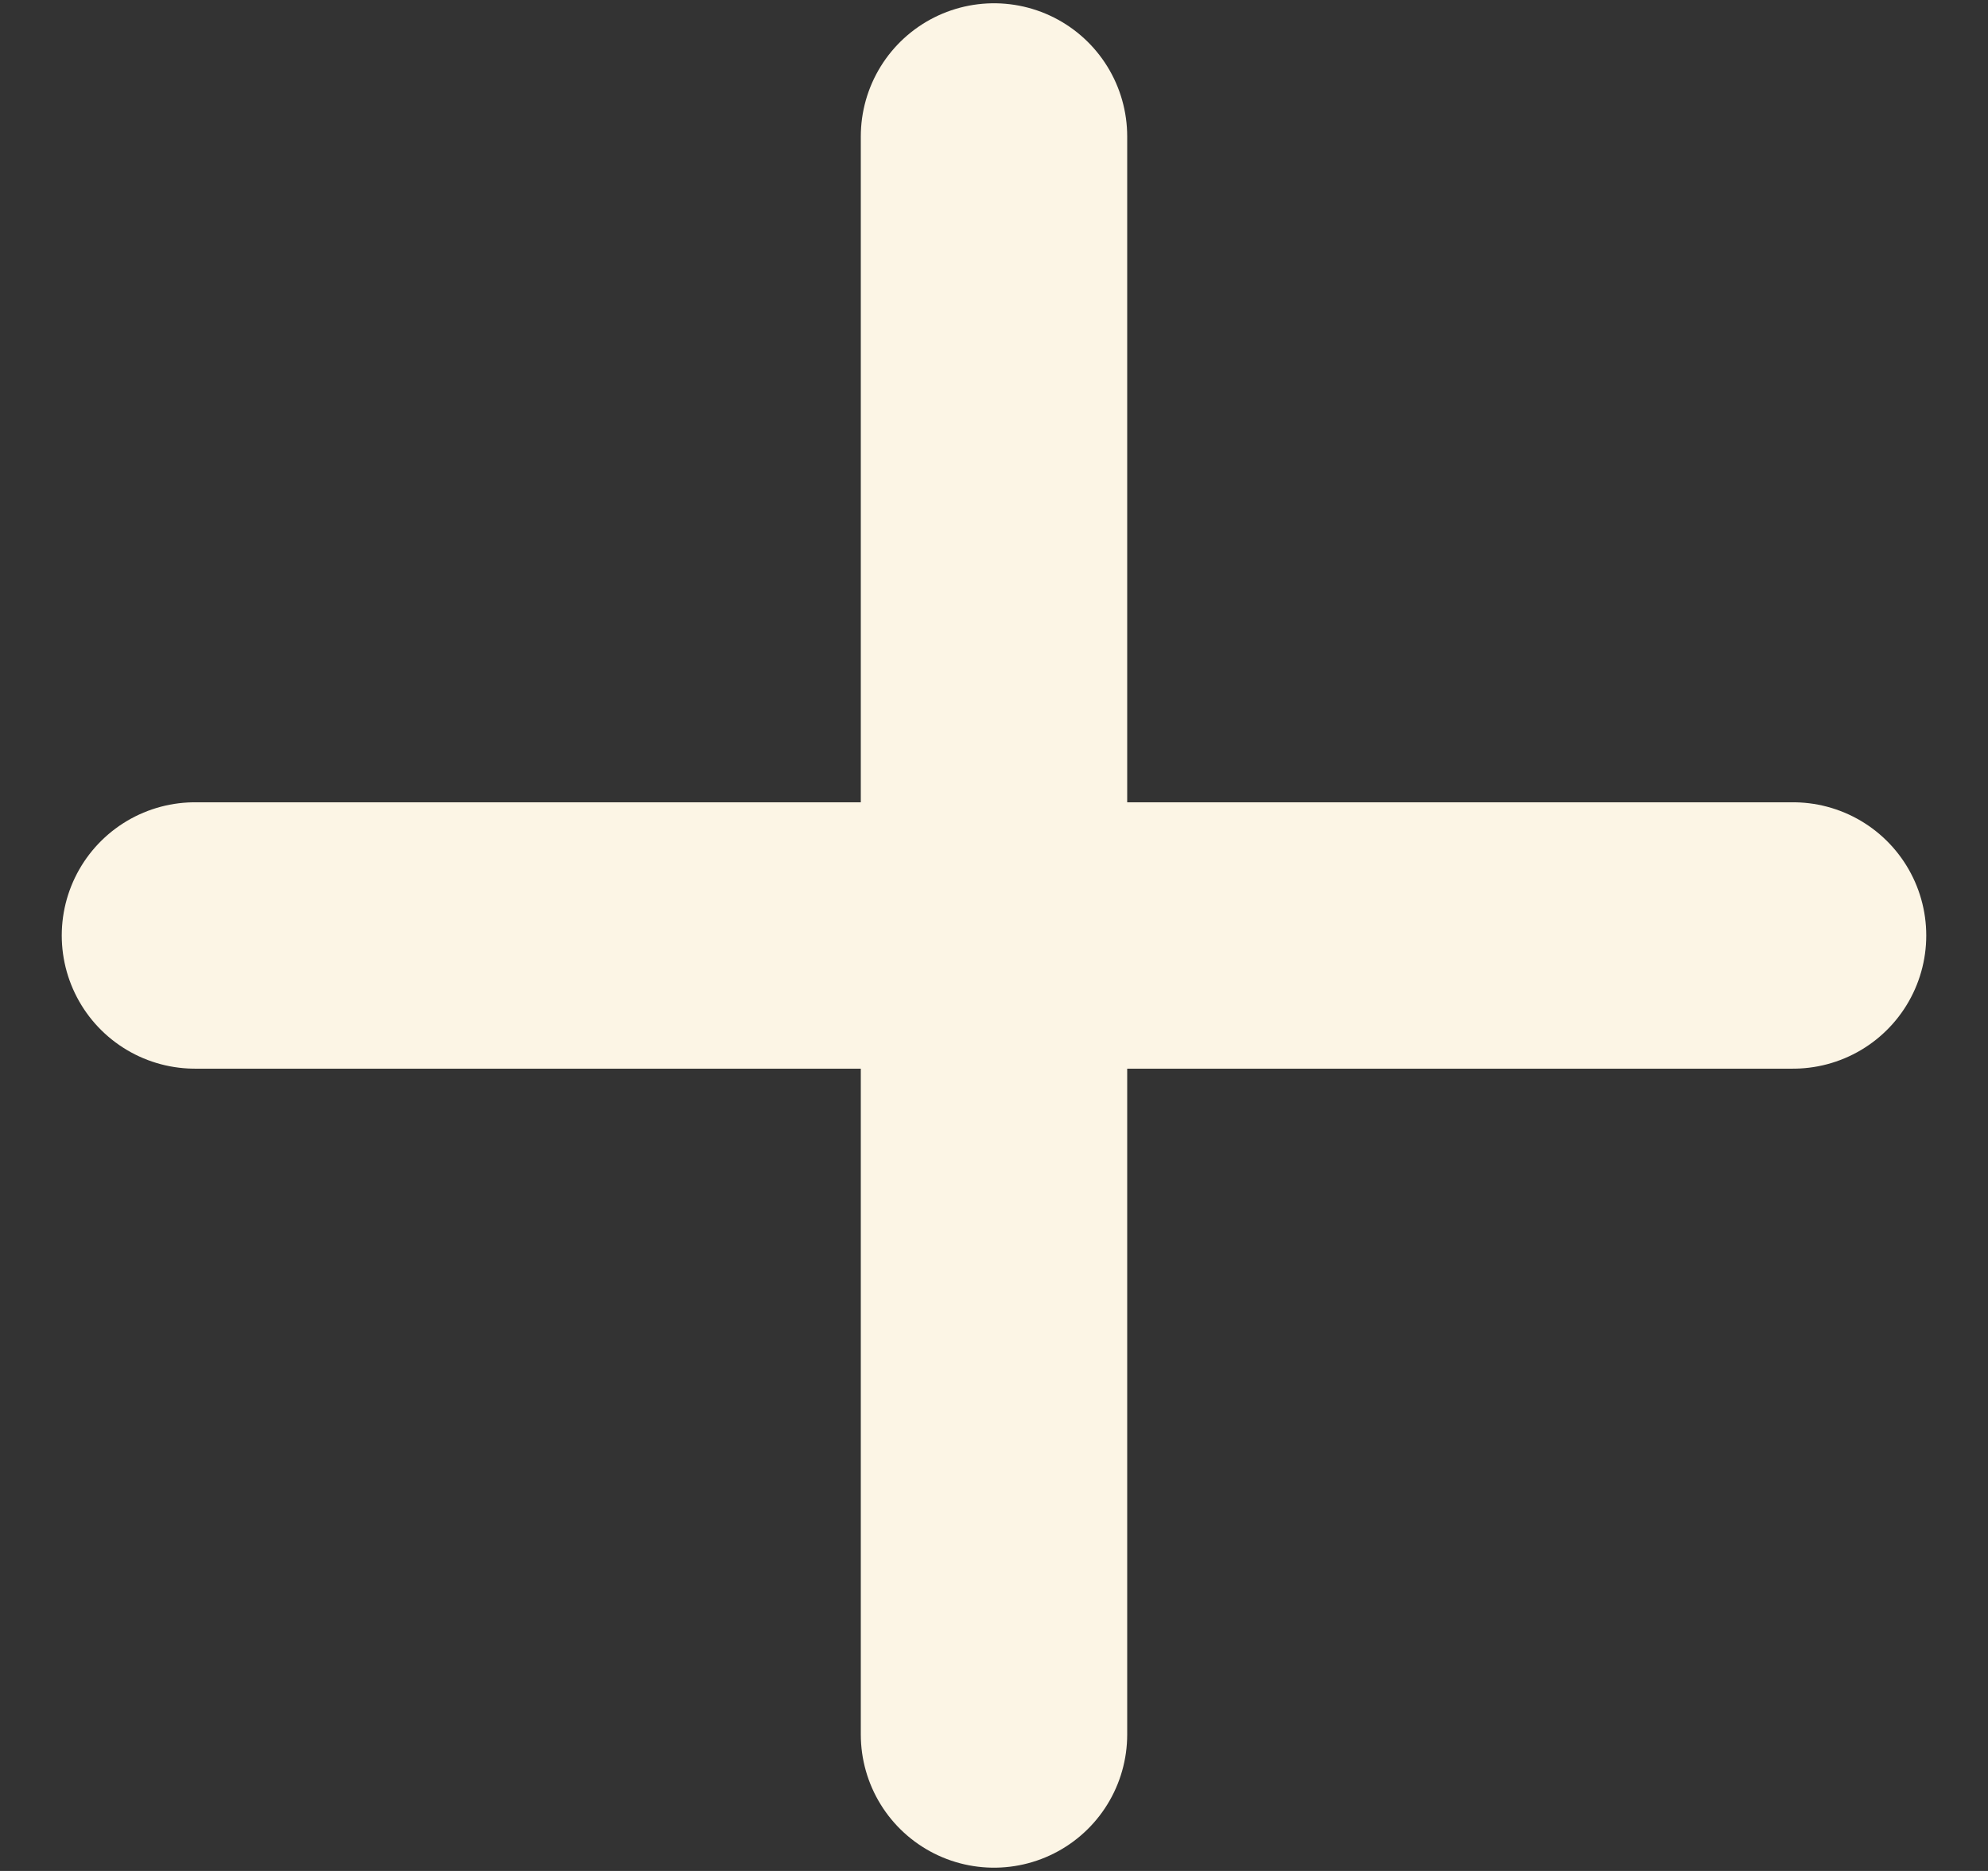
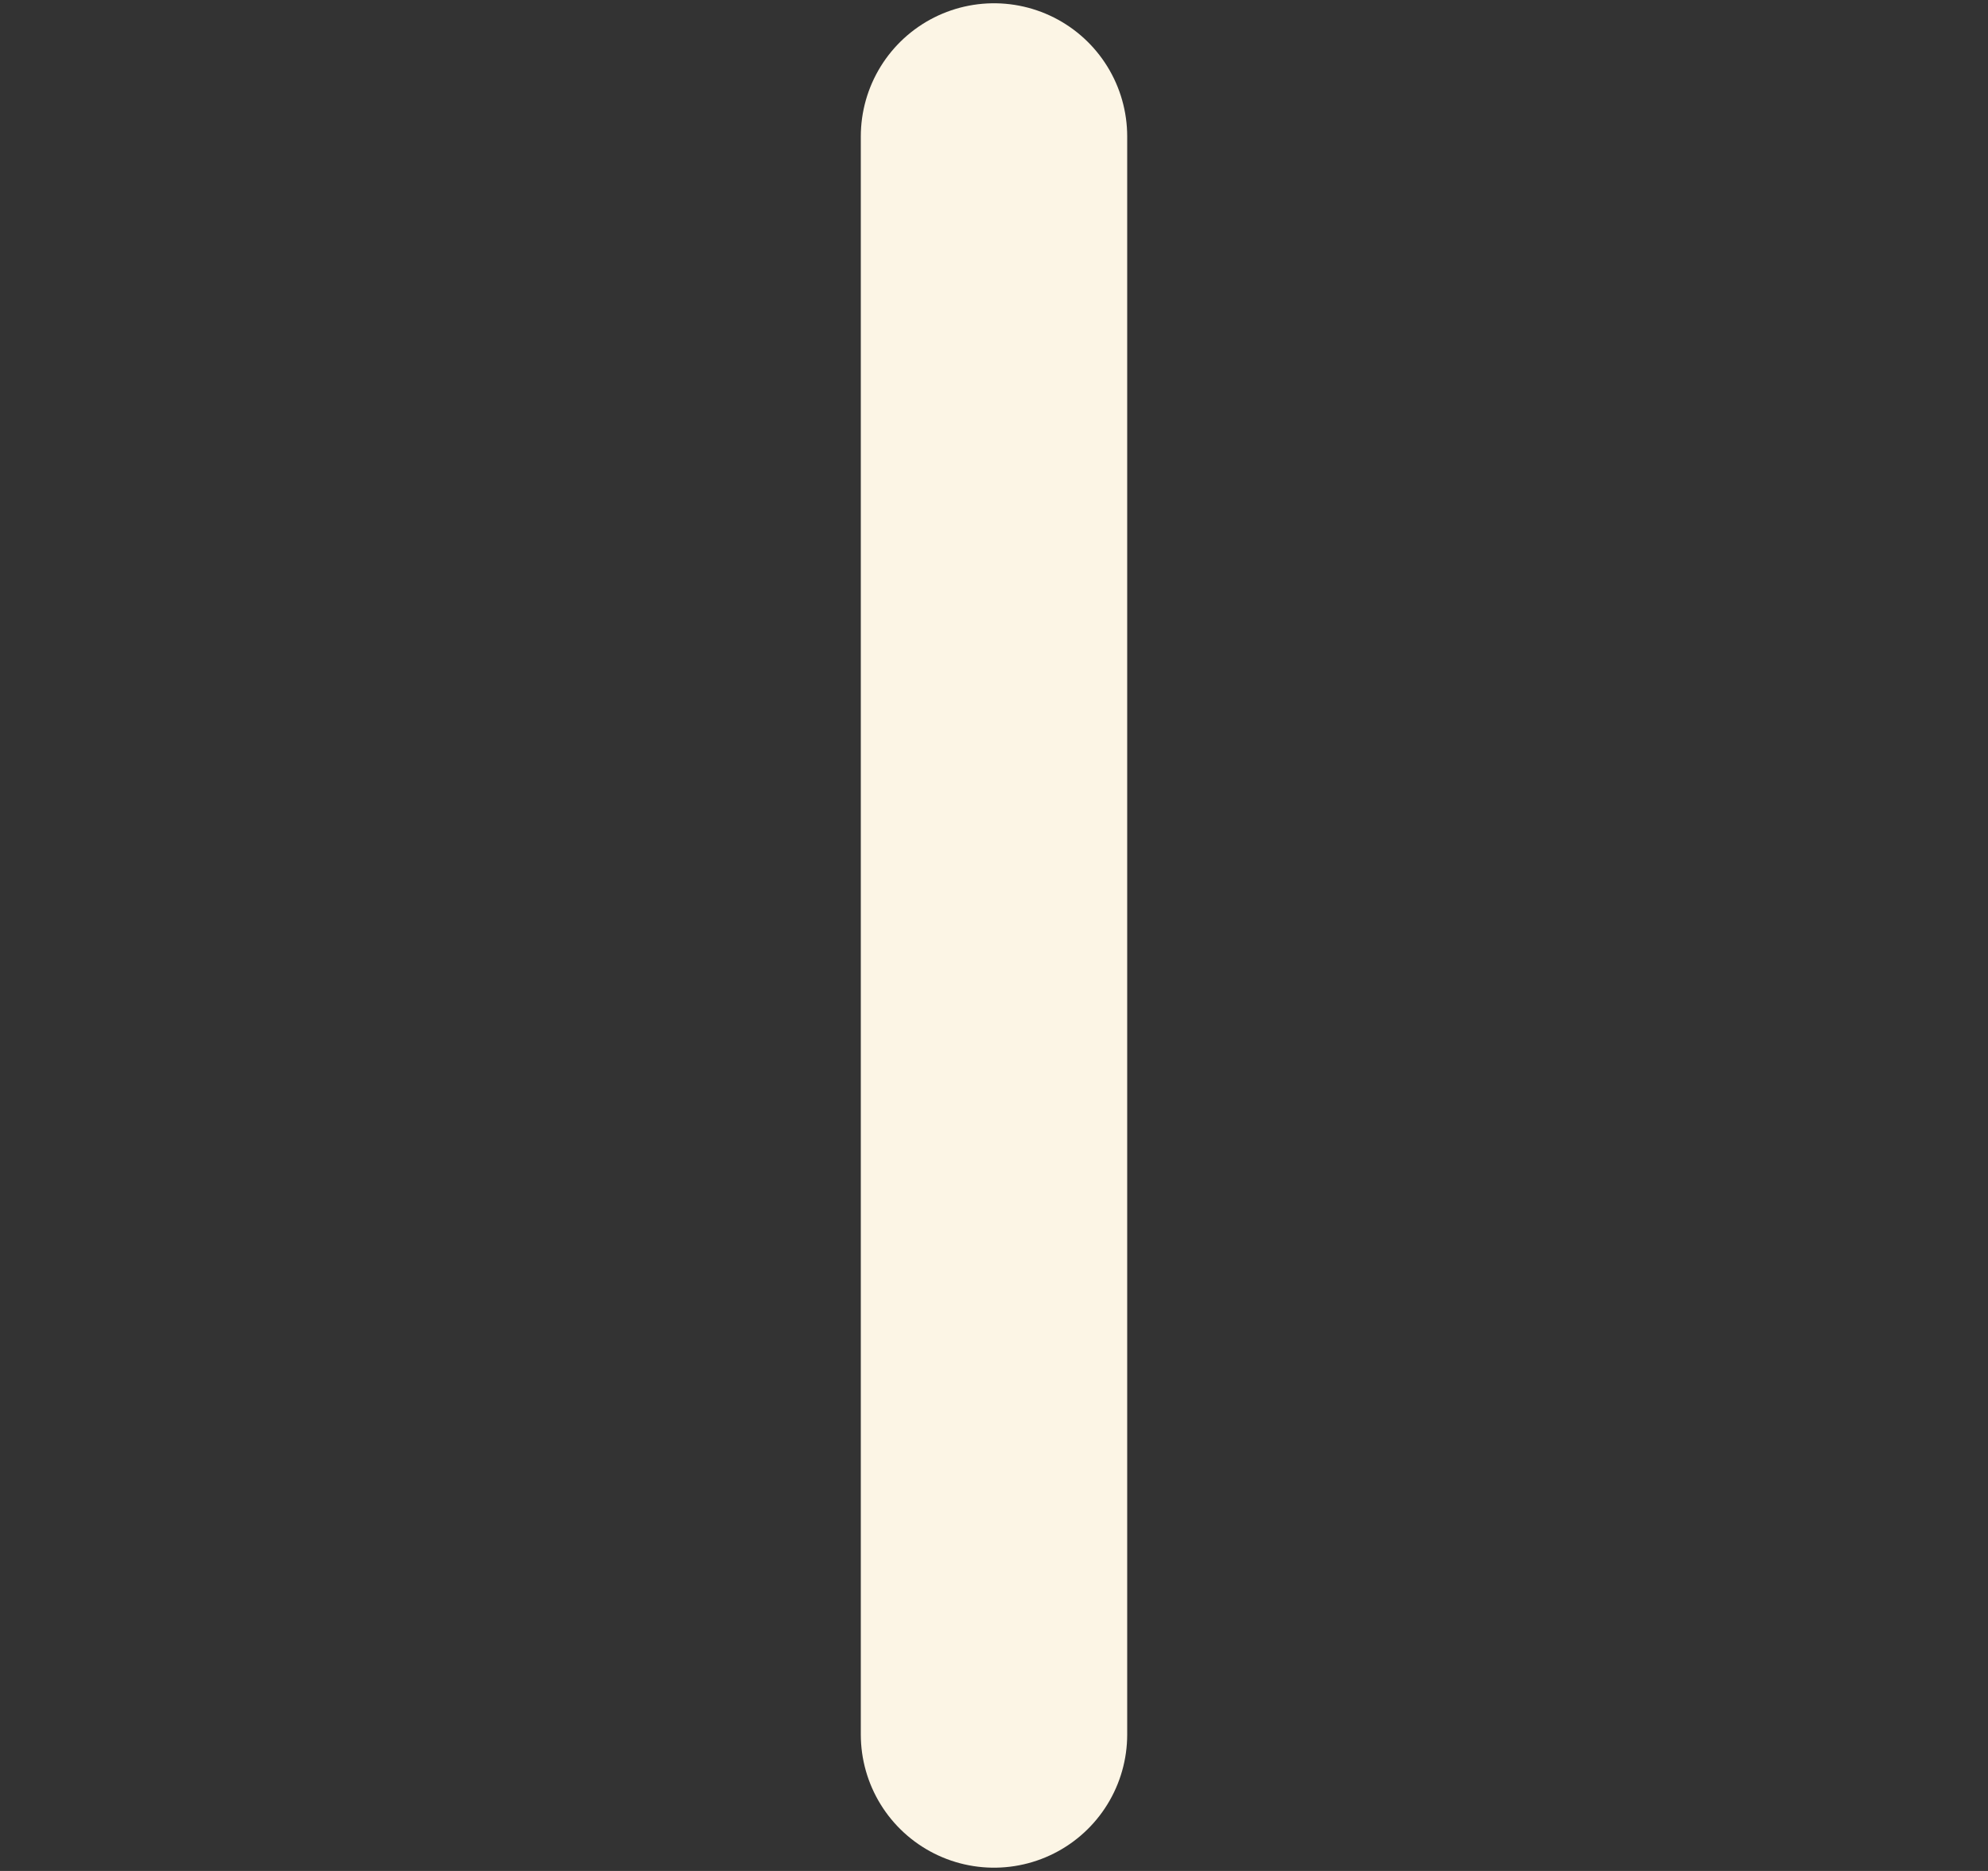
<svg xmlns="http://www.w3.org/2000/svg" width="17" height="16" viewBox="0 0 17 16" fill="none">
  <rect x="0" y="0" width="17" height="16" fill="#333333" stroke="none" />
-   <path d="M1.667 8L15.333 8" stroke="#FCF5E5" stroke-width="2.278" stroke-linecap="round" />
  <path d="M8.5 14.833L8.5 1.167" stroke="#FCF5E5" stroke-width="2.278" stroke-linecap="round" />
</svg>